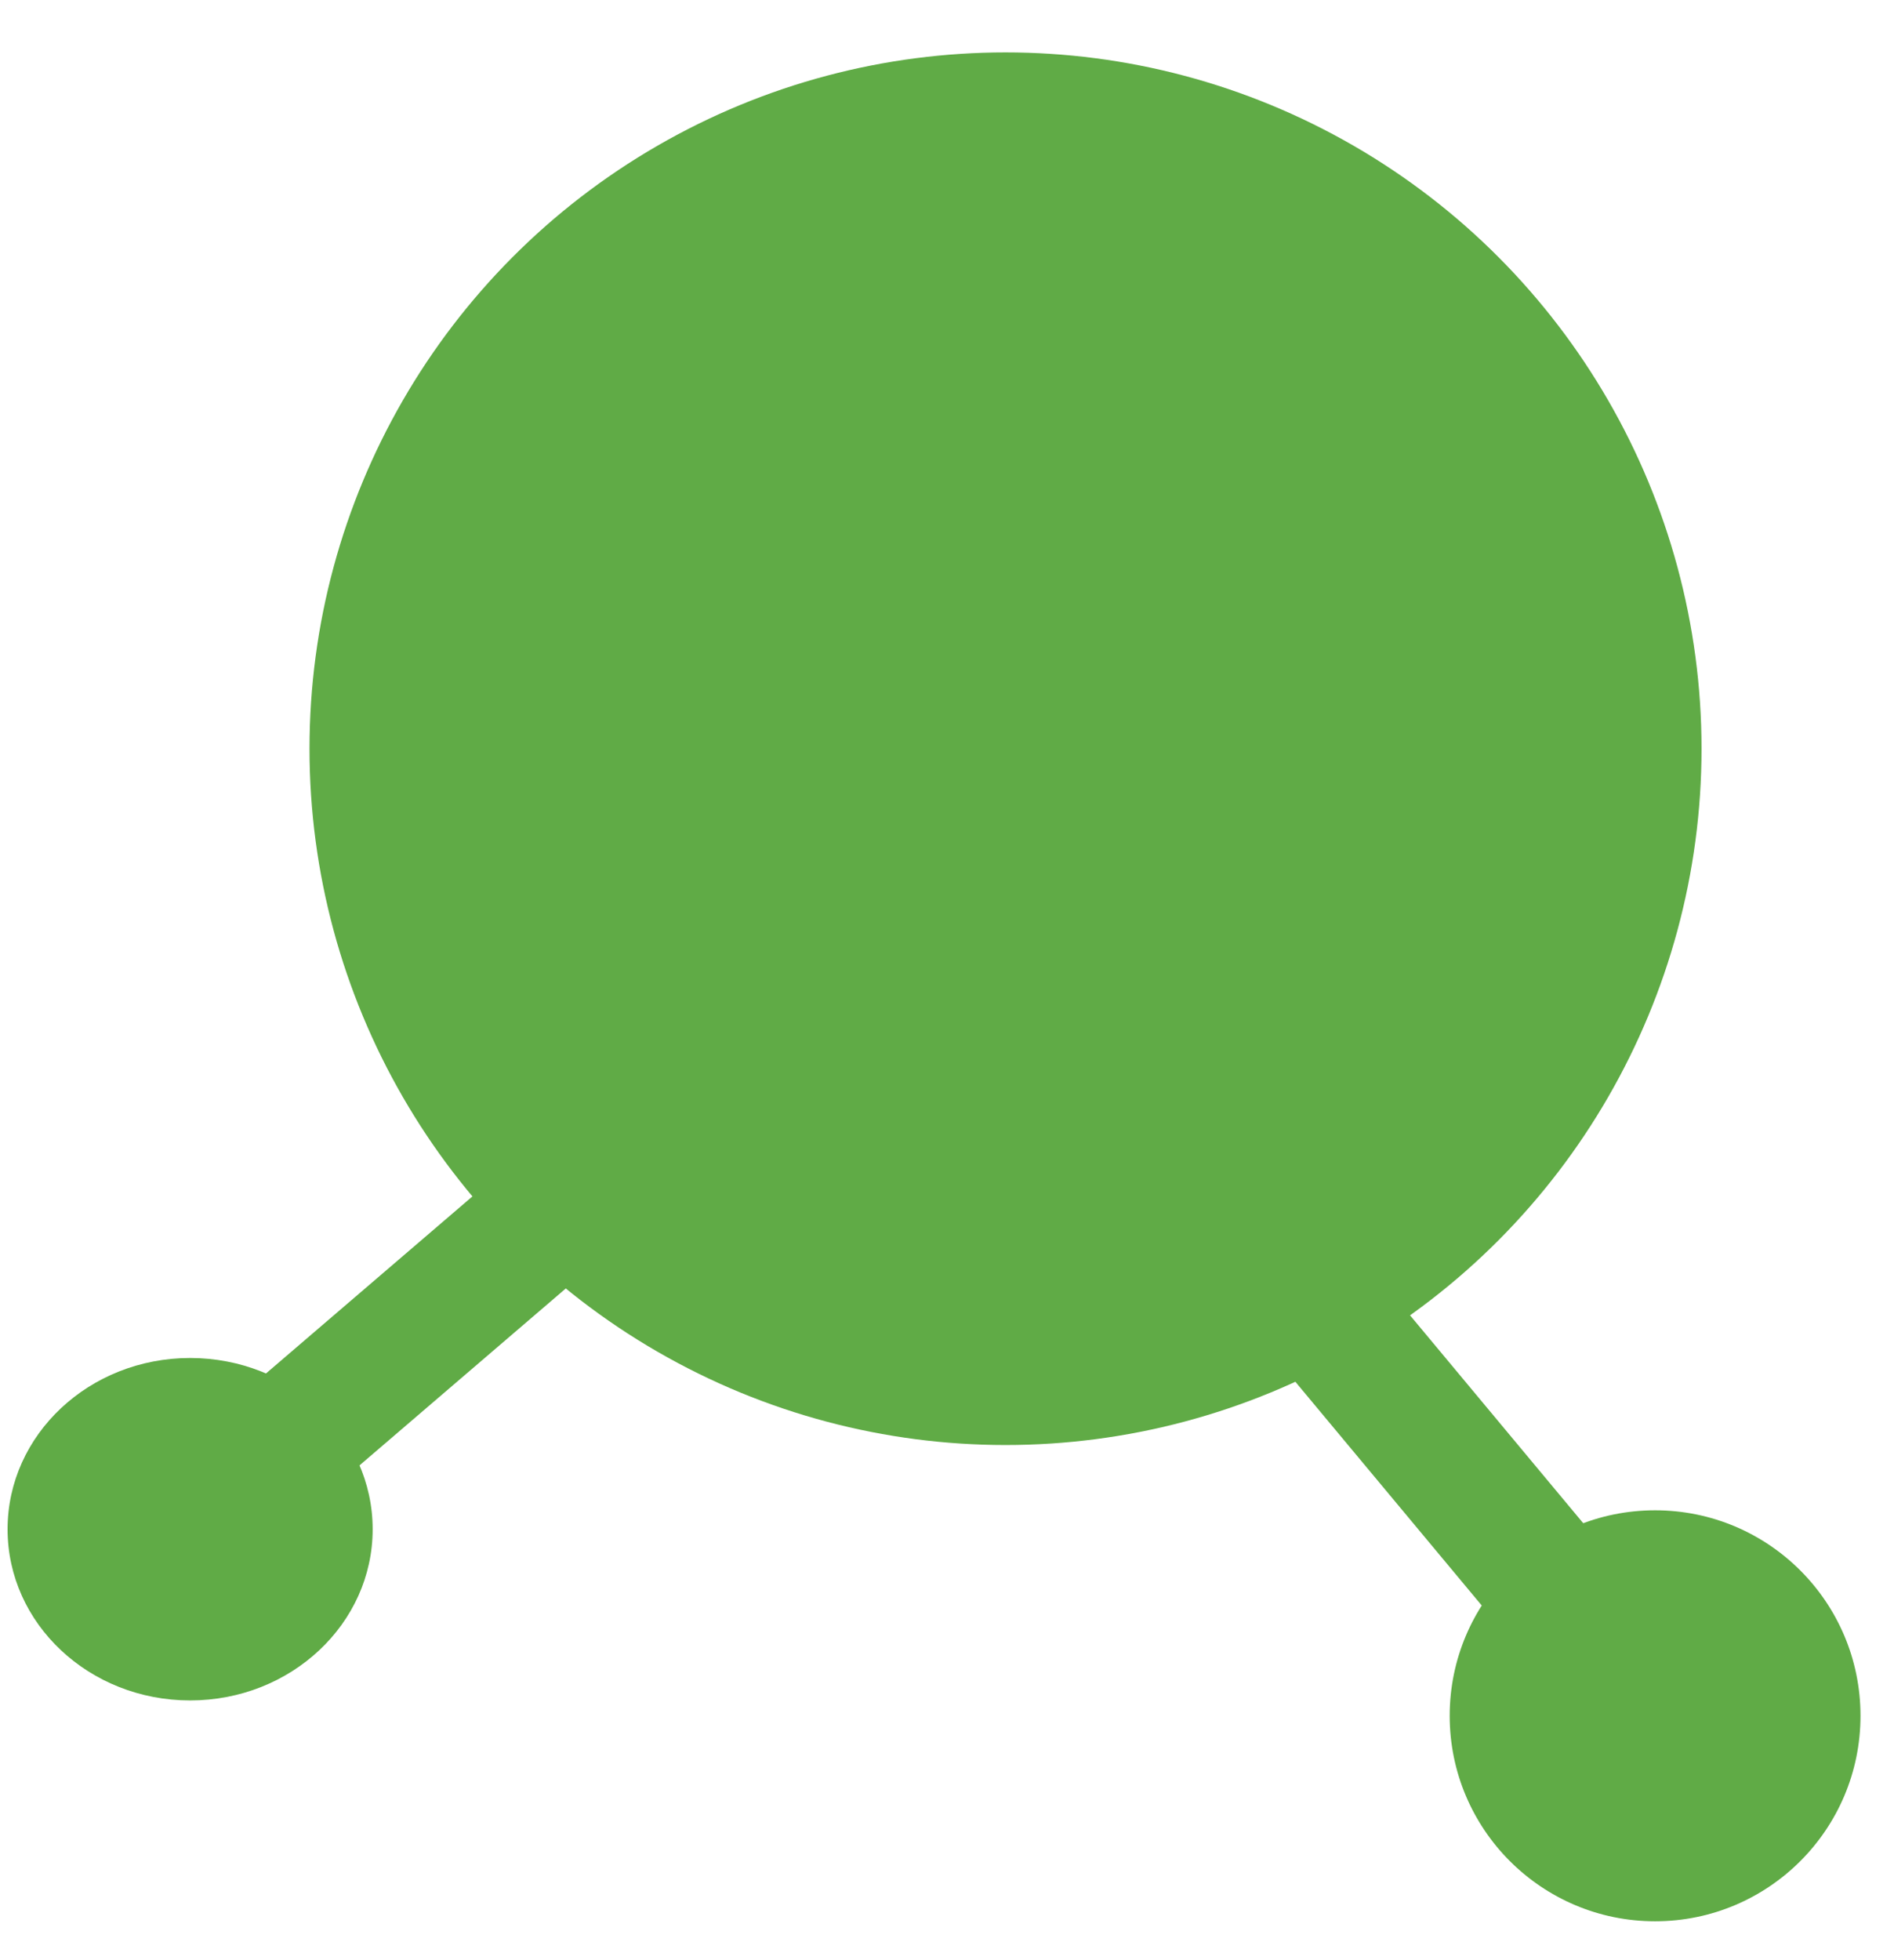
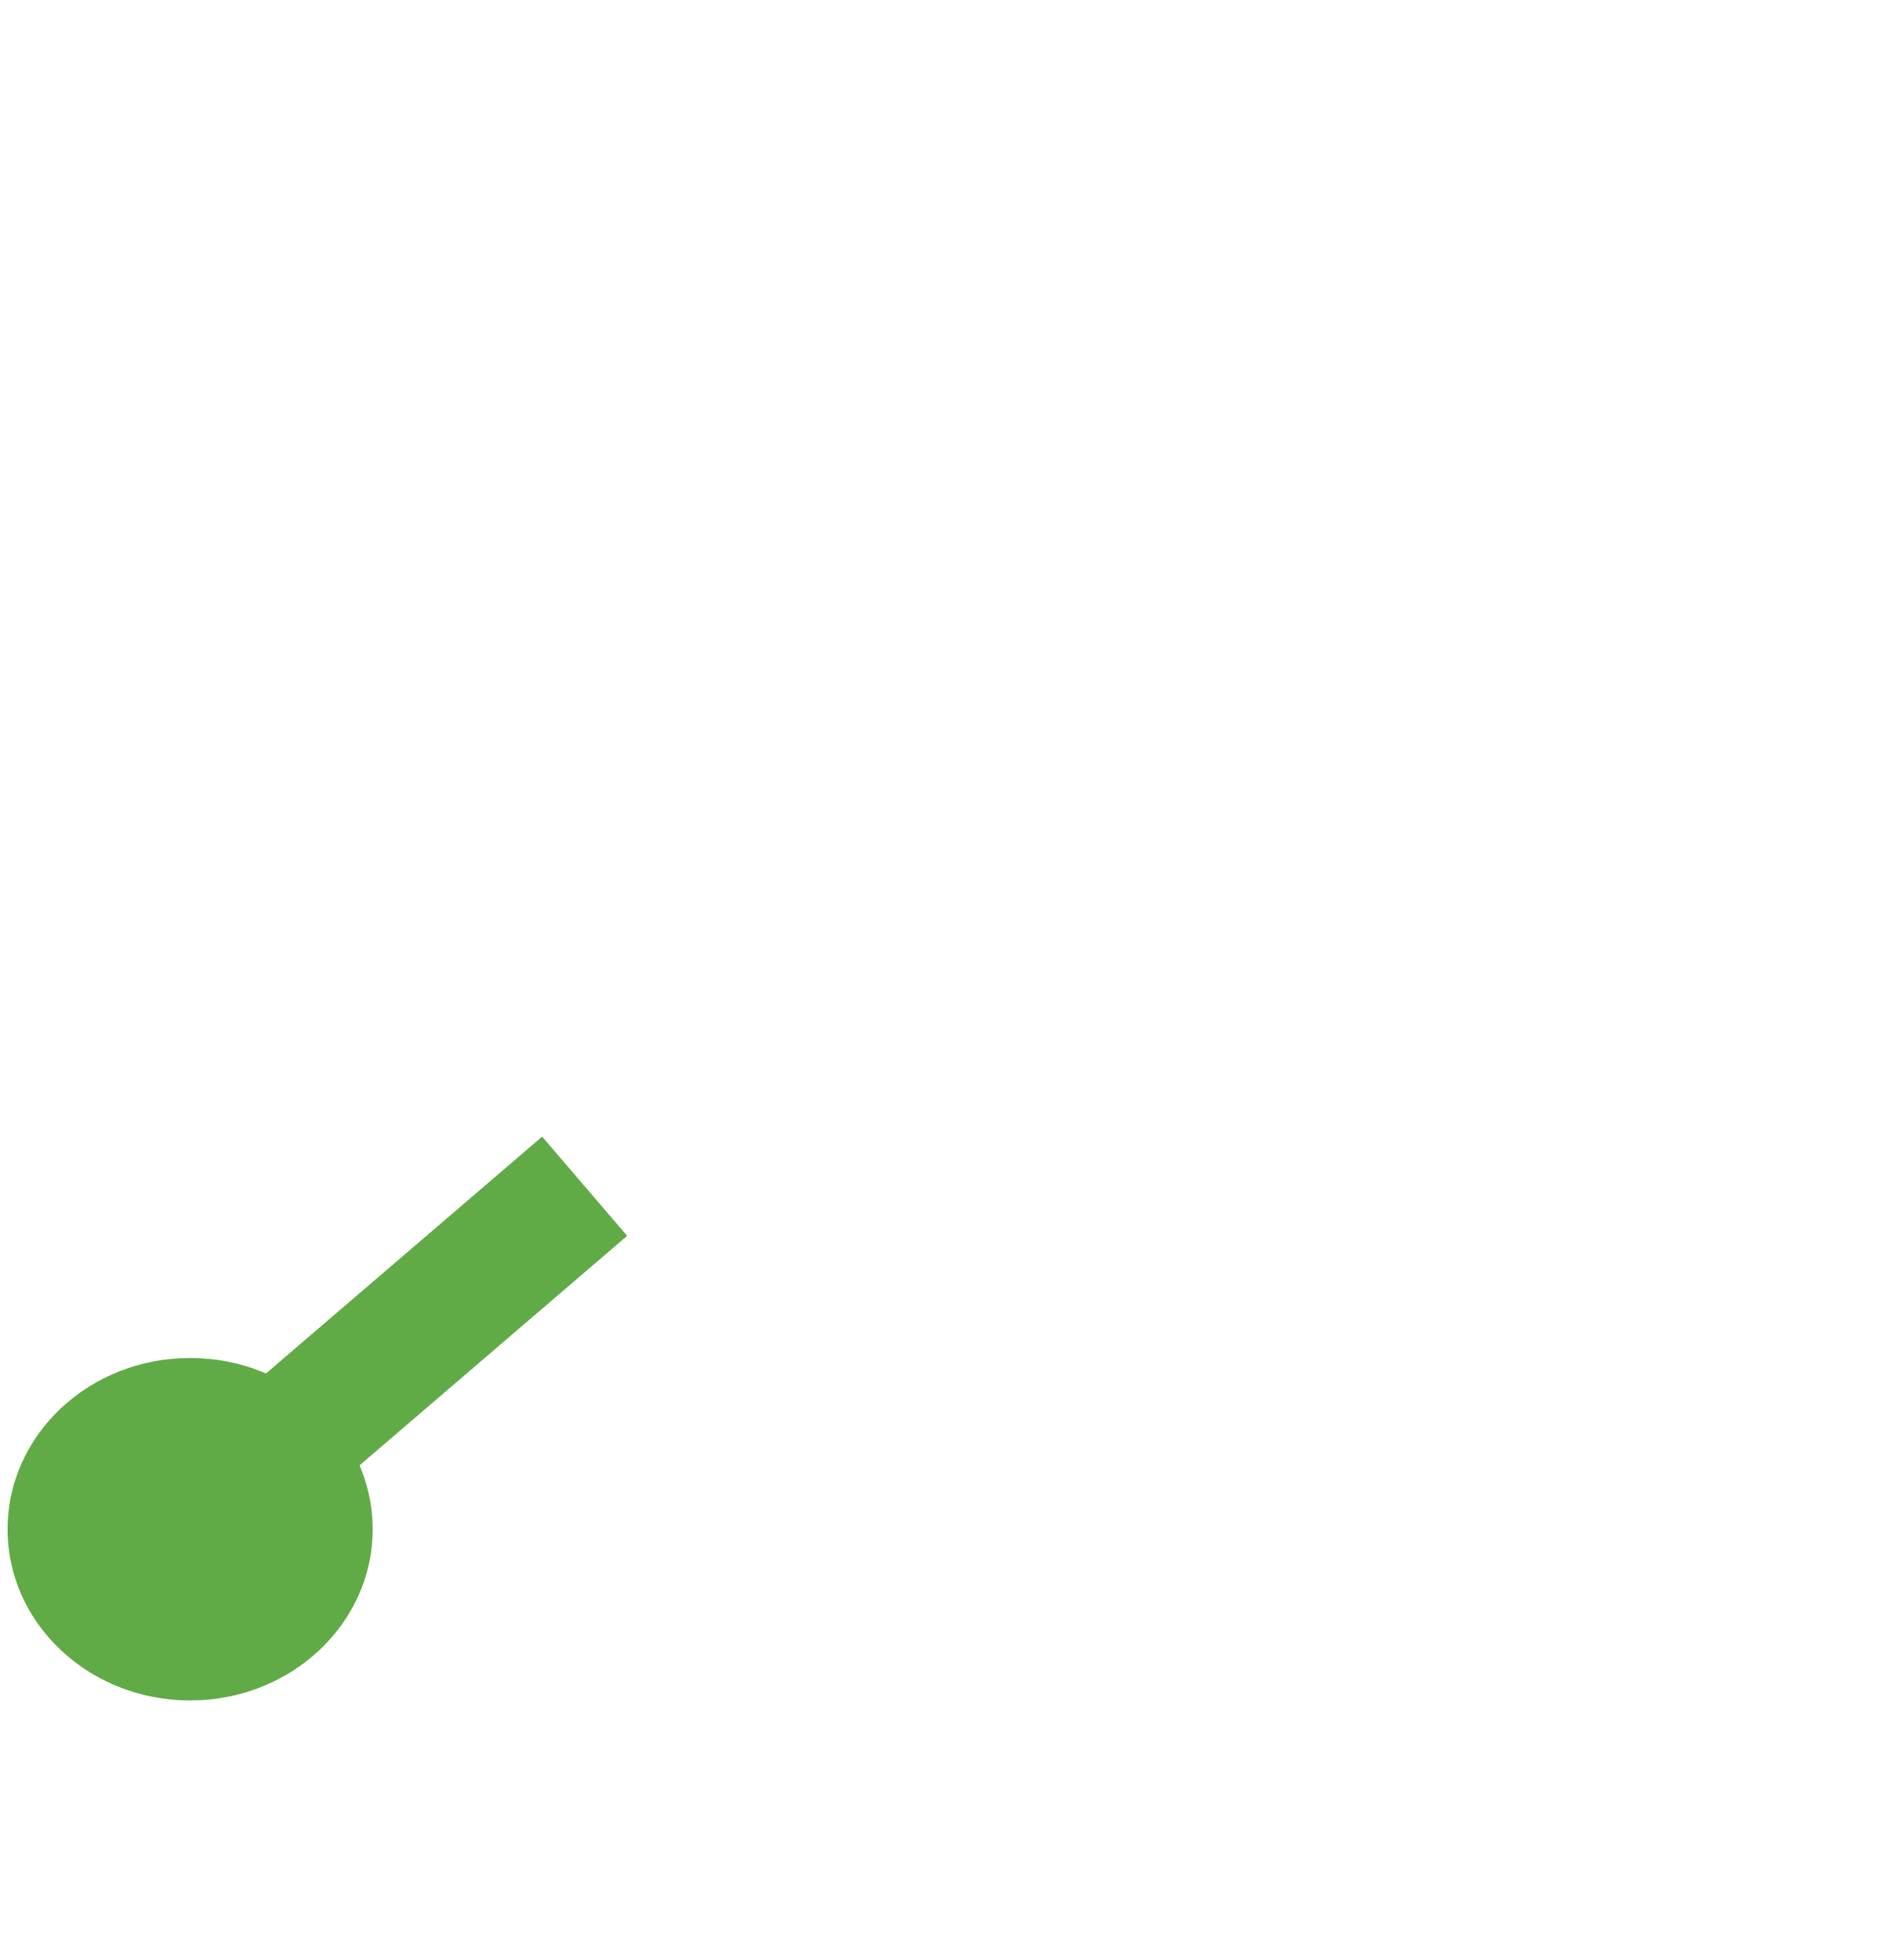
<svg xmlns="http://www.w3.org/2000/svg" width="29" height="30" viewBox="0 0 29 30" fill="none">
-   <circle cx="15.396" cy="11.459" r="10.657" transform="rotate(180 15.396 11.459)" fill="#60AB46" />
-   <circle cx="25.342" cy="26.26" r="3.145" transform="rotate(180 25.342 26.26)" fill="#60AB46" />
  <path d="M0.116 23.405C0.116 21.958 1.367 20.784 2.911 20.784C4.455 20.784 5.706 21.958 5.706 23.405C5.706 24.852 4.455 26.025 2.911 26.025C1.367 26.025 0.116 24.852 0.116 23.405Z" fill="#60AB46" />
-   <line x1="23.727" y1="24.257" x2="19.808" y2="19.555" stroke="#60AB46" stroke-width="2" />
  <line x1="3.466" y1="22.858" x2="8.952" y2="18.155" stroke="#60AB46" stroke-width="2" />
</svg>